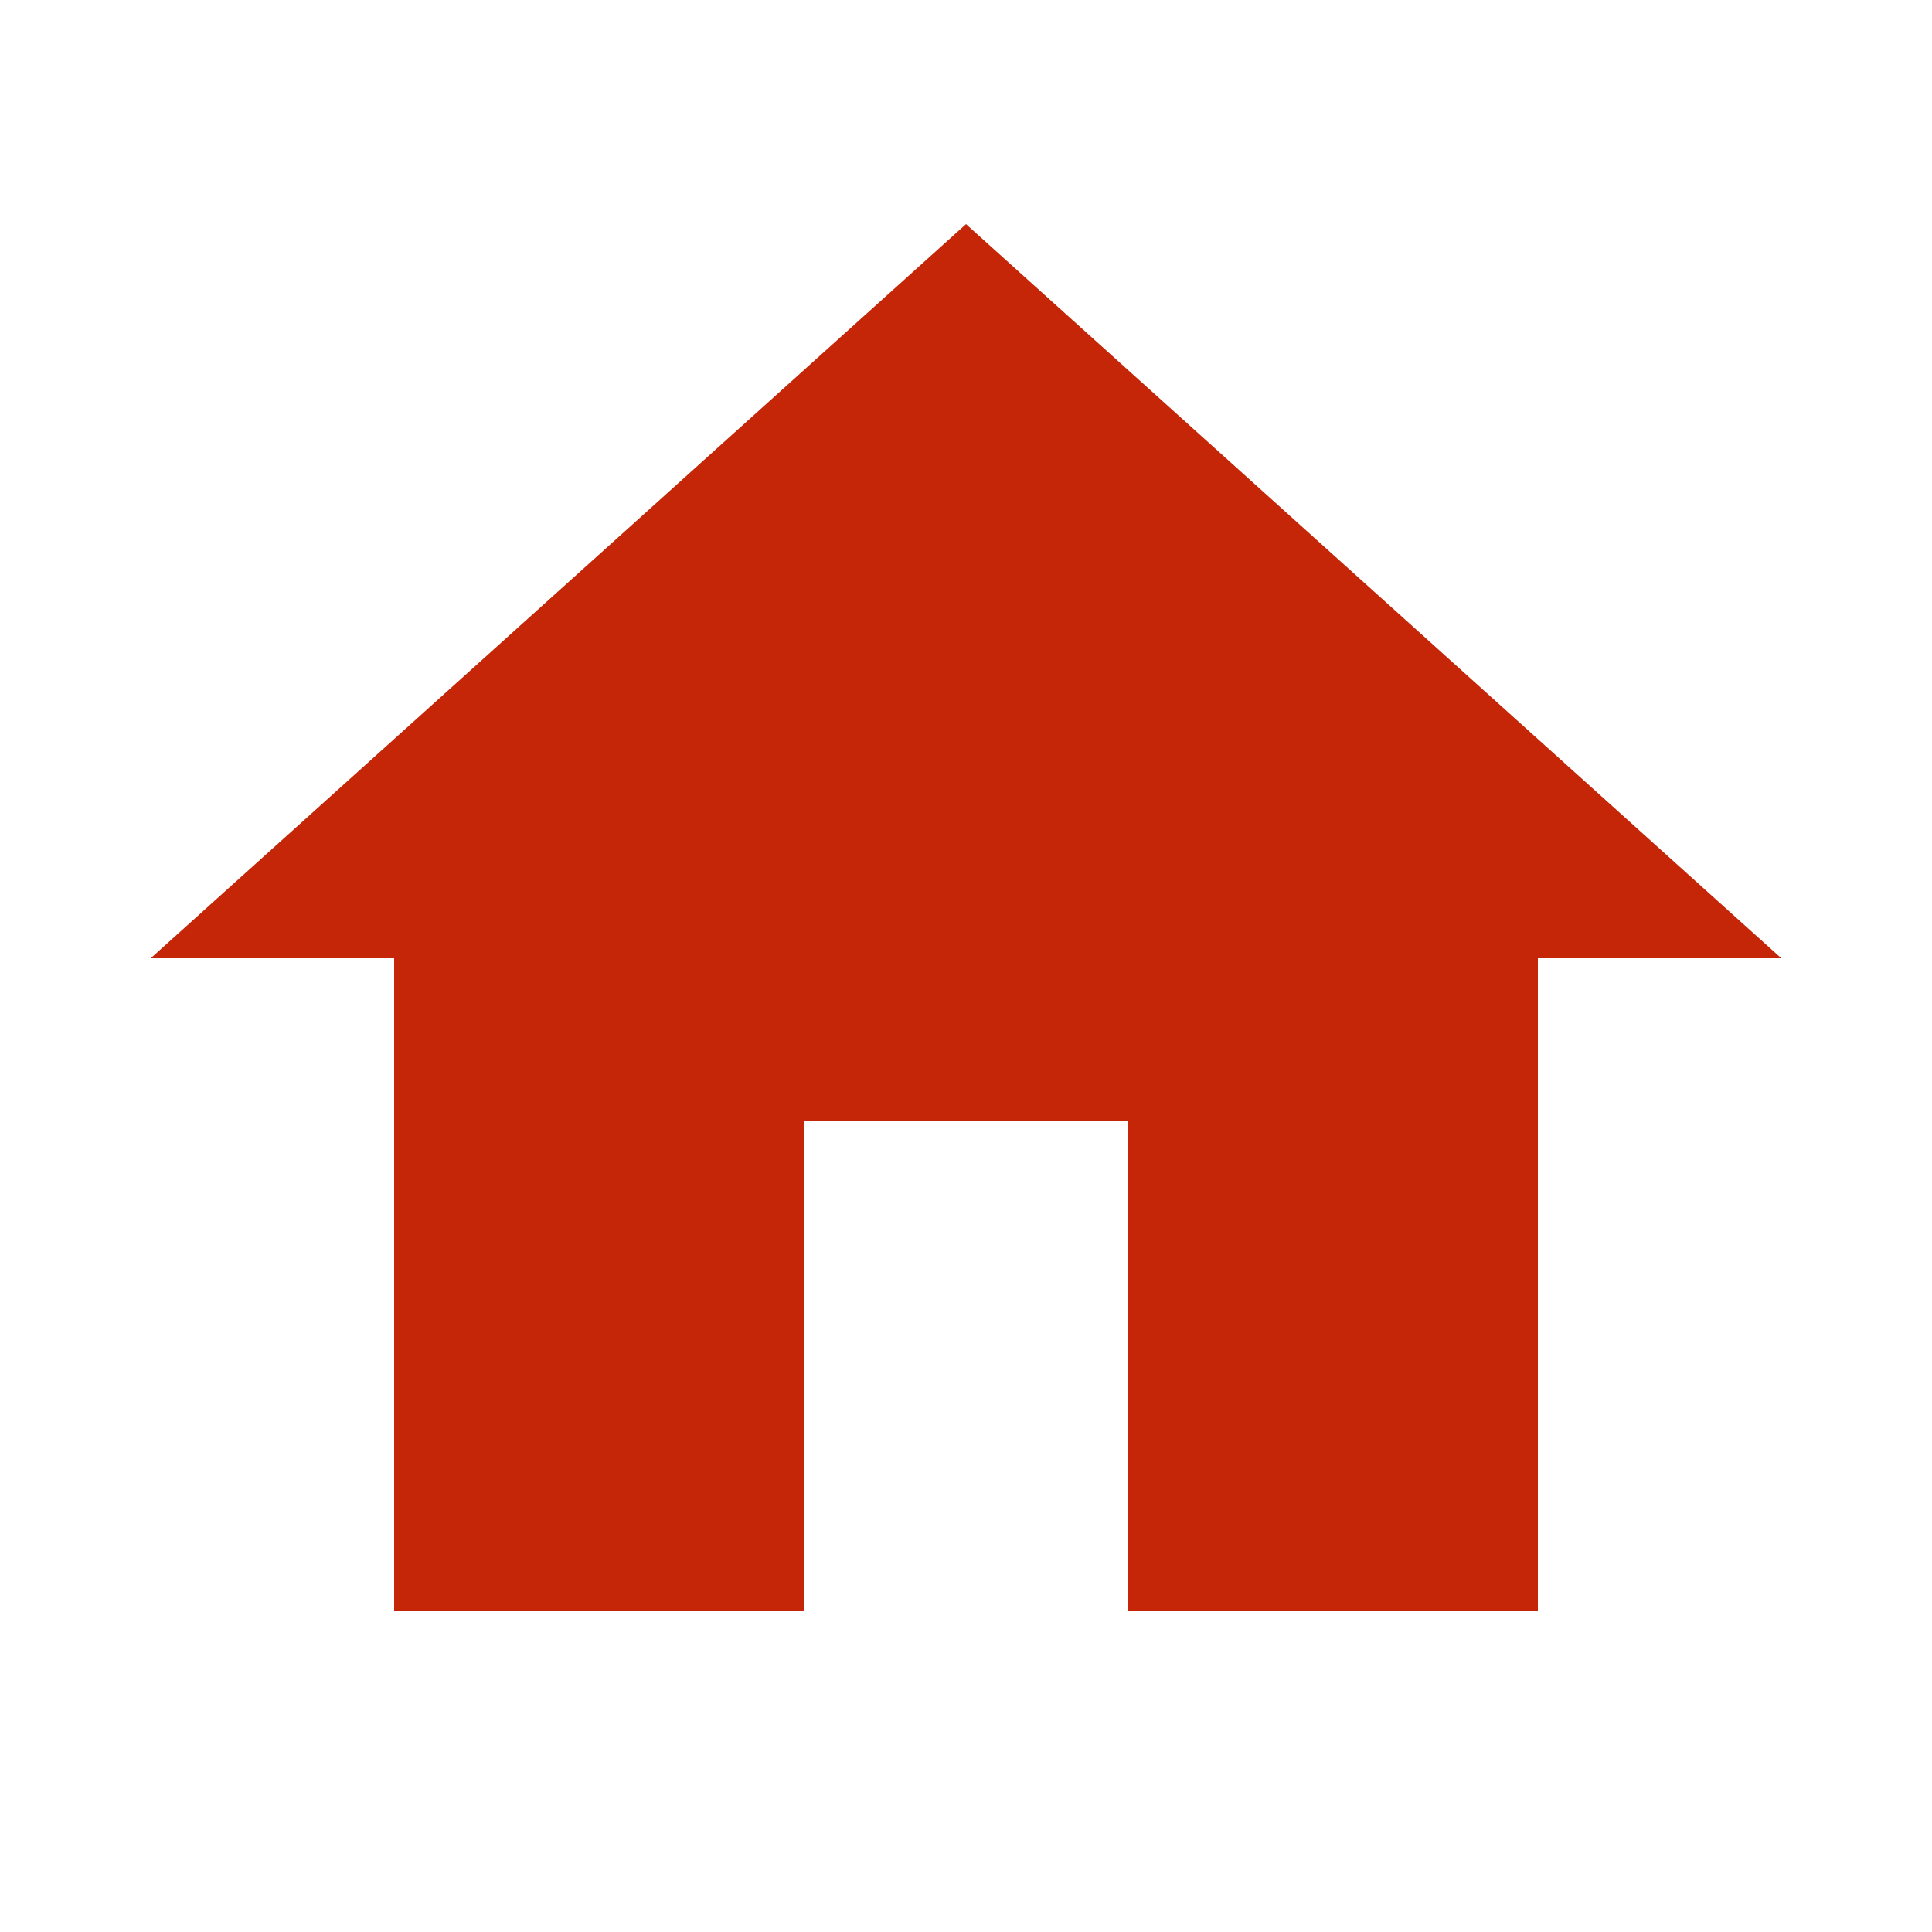
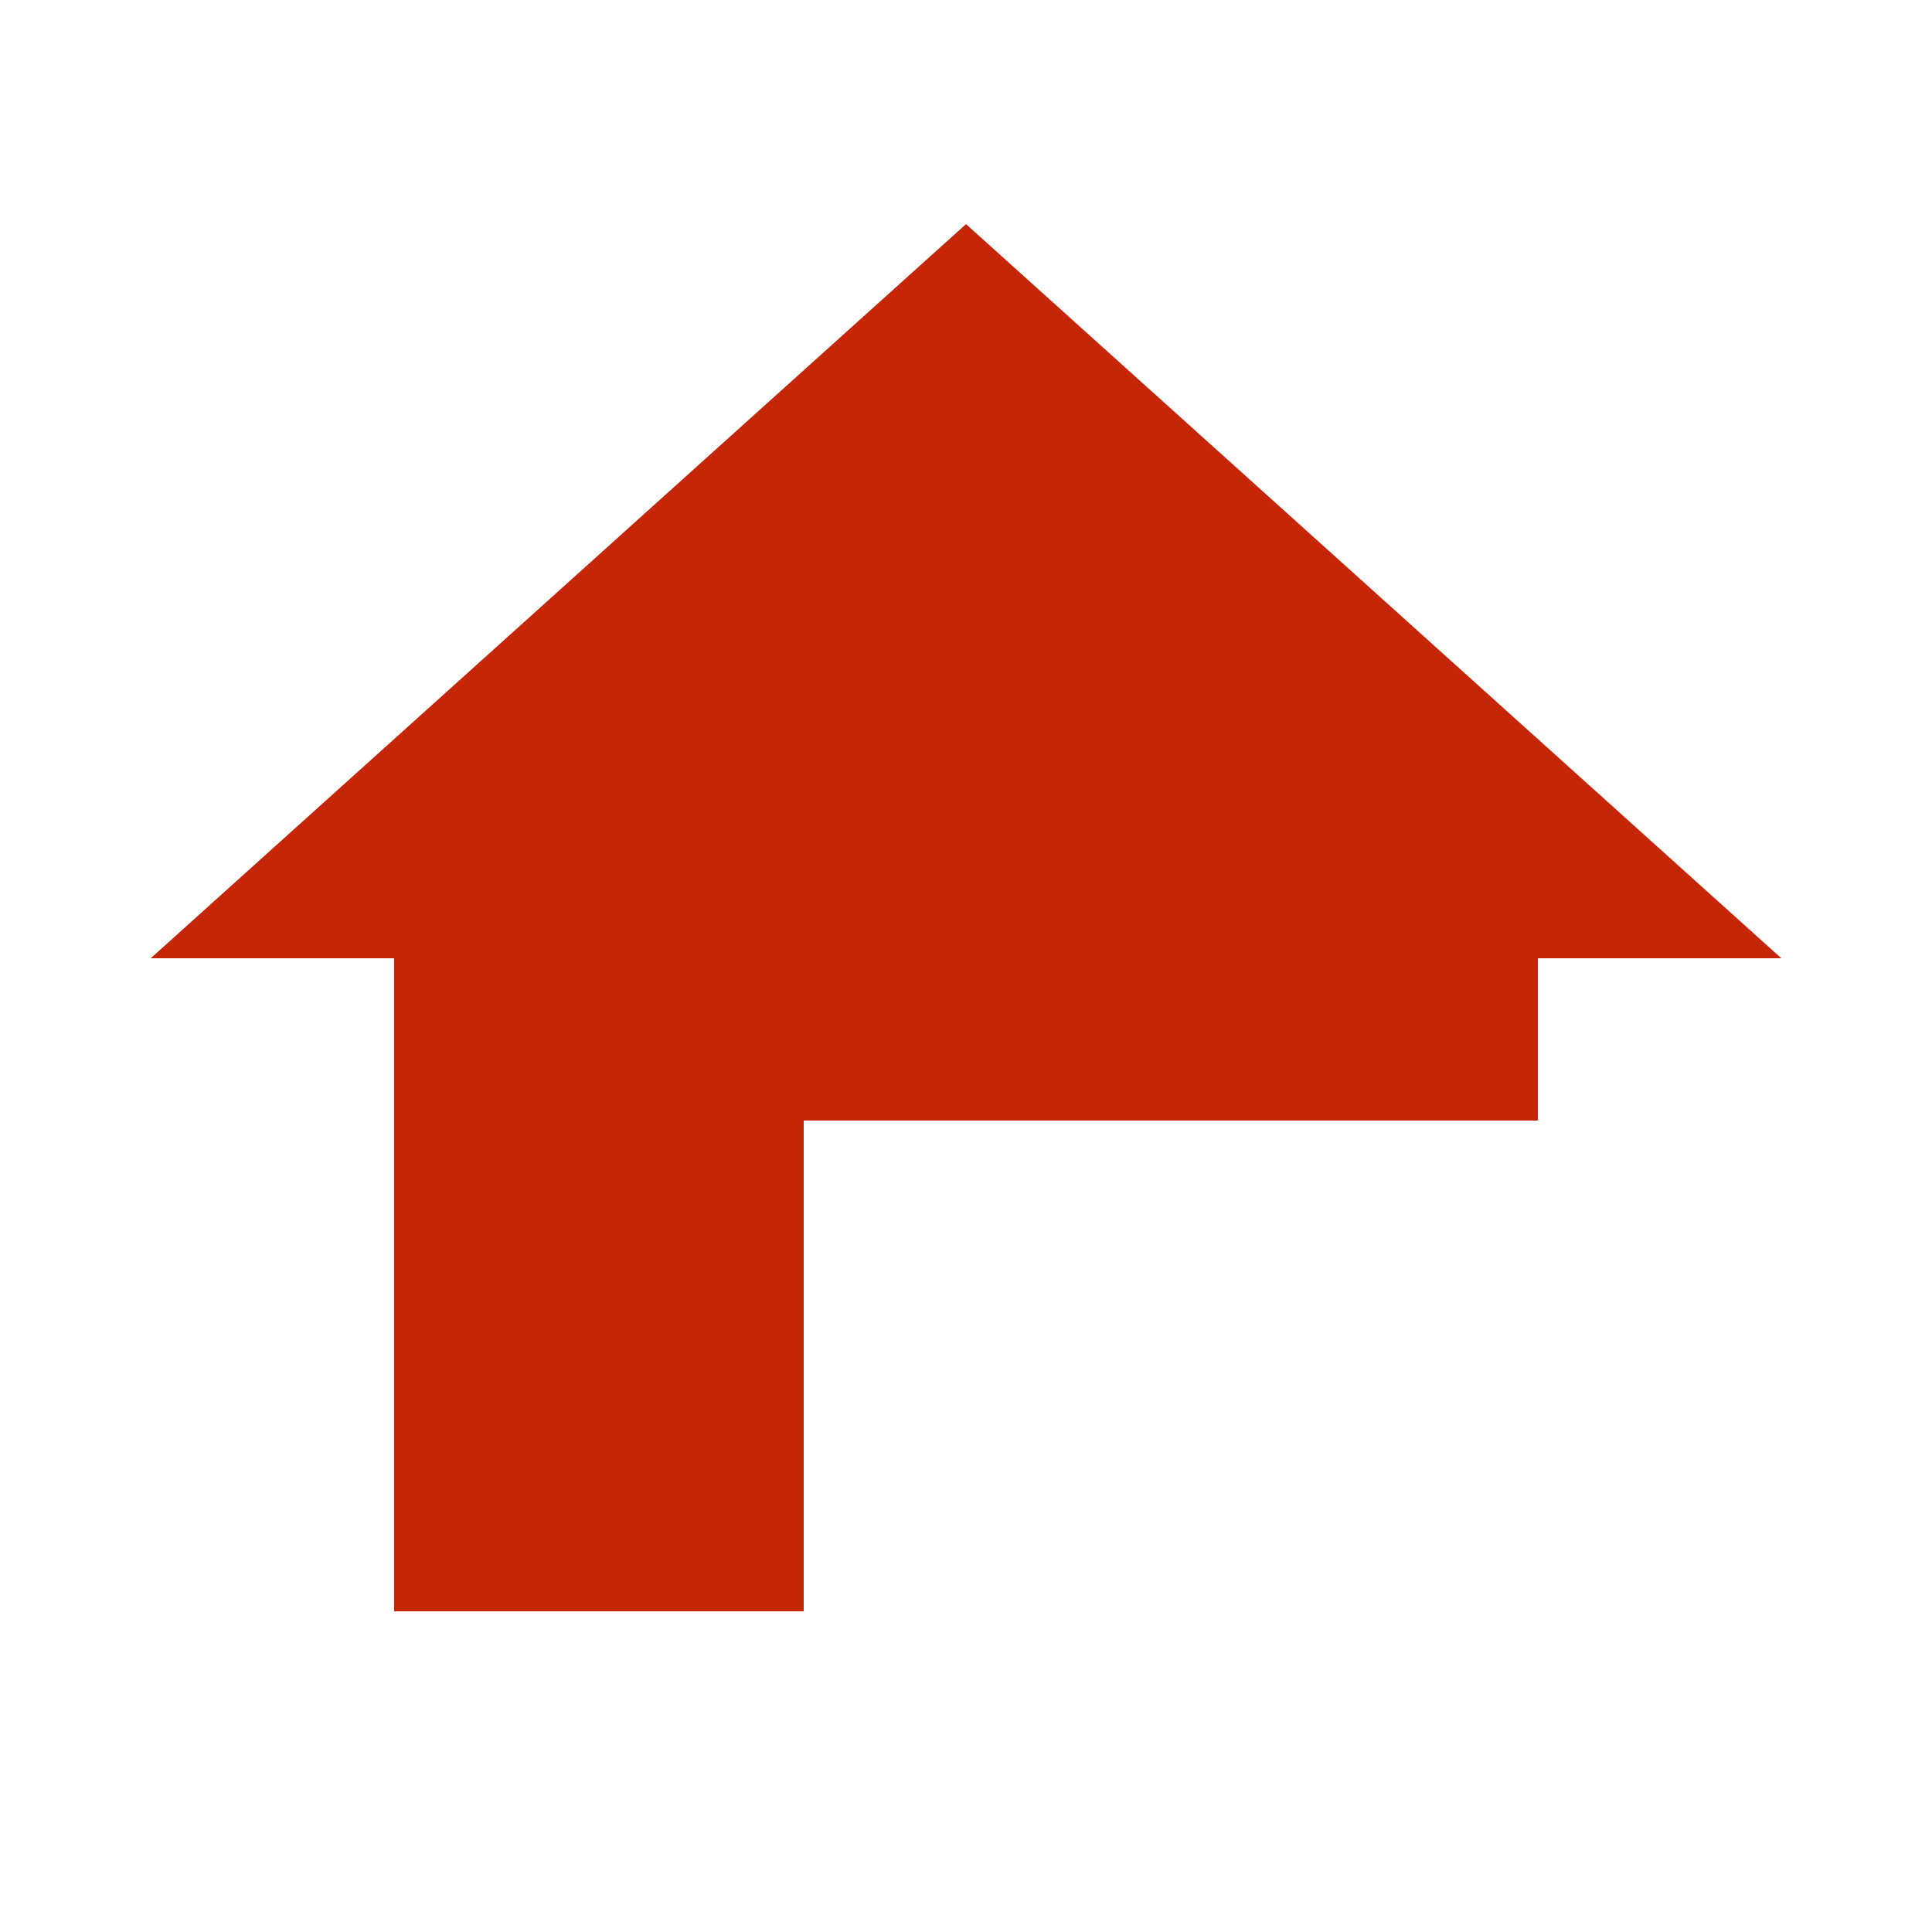
<svg xmlns="http://www.w3.org/2000/svg" version="1.1" id="圖層_1" x="0px" y="0px" viewBox="0 0 50 50" style="enable-background:new 0 0 50 50;" xml:space="preserve">
  <style type="text/css">
	.st0{fill:#C42607;}
</style>
-   <path class="st0" d="M20.8,41.7V29h8.4v12.7h10.6V24.8h6.3L25,5.8l-21.1,19h6.3v16.9H20.8z" />
+   <path class="st0" d="M20.8,41.7V29h8.4h10.6V24.8h6.3L25,5.8l-21.1,19h6.3v16.9H20.8z" />
</svg>